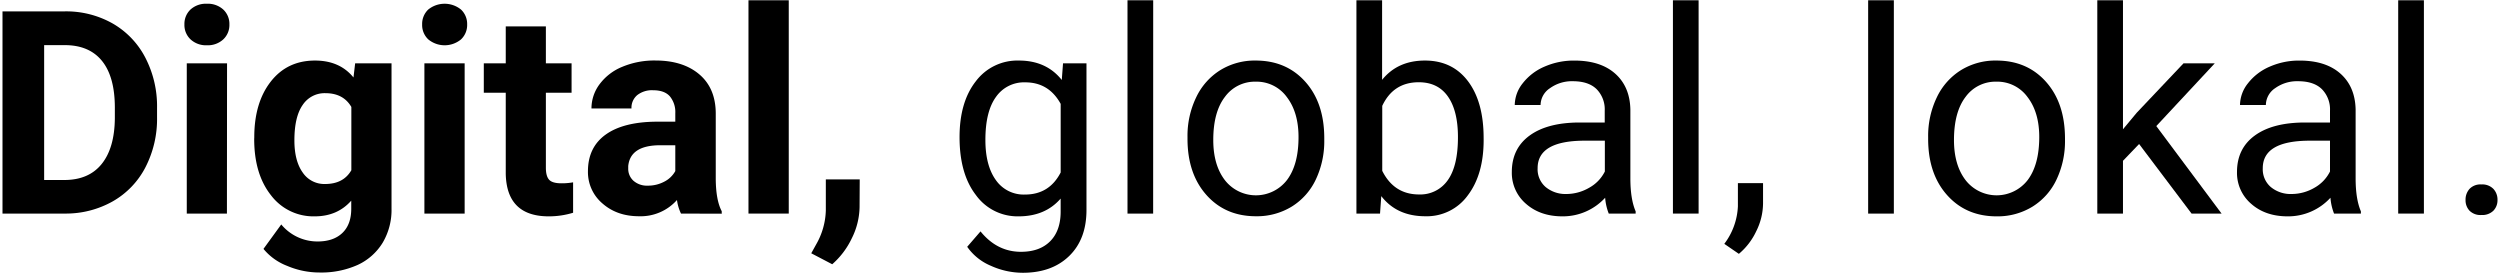
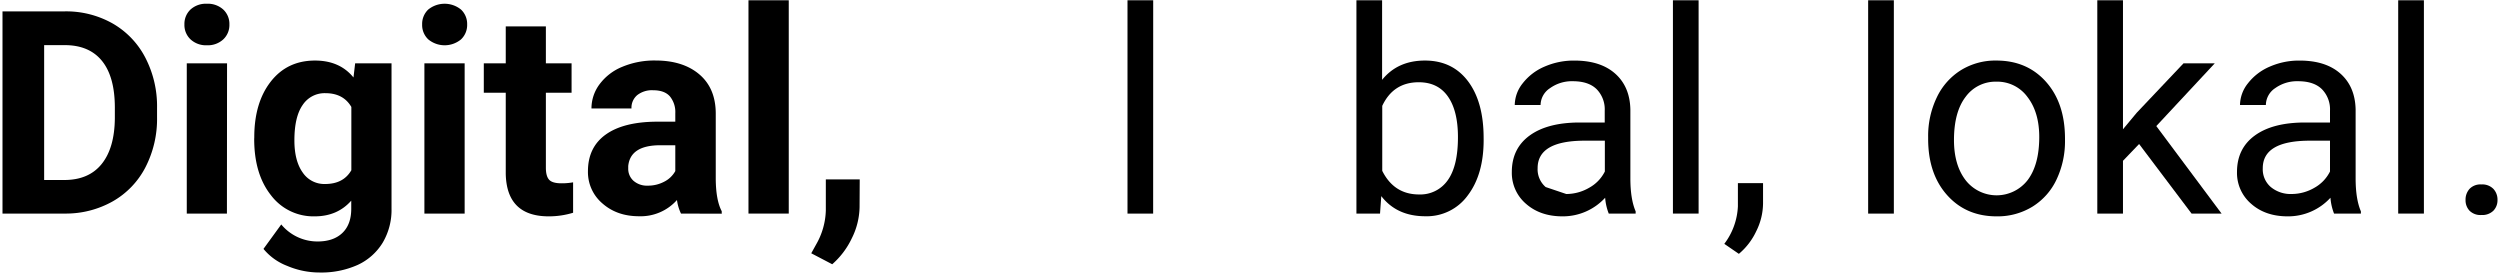
<svg xmlns="http://www.w3.org/2000/svg" id="Ebene_1" data-name="Ebene 1" viewBox="0 0 1000 109.2">
  <path d="M1,85.43V4.55H25.88A37.72,37.72,0,0,1,45,9.36,33.47,33.47,0,0,1,58.1,23a42.14,42.14,0,0,1,4.72,20.14v3.72a42.15,42.15,0,0,1-4.64,20.05A33.19,33.19,0,0,1,45.1,80.54a38.13,38.13,0,0,1-19,4.89ZM17.66,18.05V72h8.06q9.78,0,14.94-6.39t5.28-18.27V43.1q0-12.33-5.11-18.69T25.88,18.05Z" />
  <path d="M73.77,9.77a7.91,7.91,0,0,1,2.41-5.94A9.1,9.1,0,0,1,82.76,1.5a9.13,9.13,0,0,1,6.56,2.33,7.86,7.86,0,0,1,2.44,5.94,7.86,7.86,0,0,1-2.47,6,9.1,9.1,0,0,1-6.53,2.34,9.08,9.08,0,0,1-6.52-2.34A7.86,7.86,0,0,1,73.77,9.77Zm17,75.66H74.71V25.33H90.82Z" />
  <path d="M101.71,54.93q0-13.83,6.58-22.27T126,24.22q9.9,0,15.39,6.77l.67-5.66h14.55v58.1a25.67,25.67,0,0,1-3.58,13.72A23,23,0,0,1,143,106a35.58,35.58,0,0,1-15.22,3,32.93,32.93,0,0,1-12.89-2.64,22.84,22.84,0,0,1-9.5-6.8l7.11-9.78A18.8,18.8,0,0,0,127,96.59q6.39,0,9.95-3.41t3.55-9.7V80.26q-5.55,6.28-14.61,6.28a21.25,21.25,0,0,1-17.52-8.47q-6.69-8.47-6.69-22.47Zm16.05,1.2q0,8.17,3.28,12.82a10.41,10.41,0,0,0,9,4.65q7.33,0,10.5-5.51V42.78q-3.22-5.51-10.38-5.51A10.51,10.51,0,0,0,121.06,42Q117.76,46.72,117.76,56.13Z" />
  <path d="M168.86,9.77a7.92,7.92,0,0,1,2.42-5.94,10.41,10.41,0,0,1,13.13,0,7.87,7.87,0,0,1,2.45,5.94,7.89,7.89,0,0,1-2.47,6,10.28,10.28,0,0,1-13.06,0A7.86,7.86,0,0,1,168.86,9.77Zm17,75.66h-16.1V25.33h16.1Z" />
  <path d="M218.35,10.55V25.33h10.28V37.1H218.35v30q0,3.33,1.28,4.77t4.89,1.45a25.49,25.49,0,0,0,4.72-.39V85.1a33.16,33.16,0,0,1-9.72,1.44q-16.89,0-17.22-17.05V37.1h-8.78V25.33h8.78V10.55Z" />
  <path d="M272.4,85.43A17.8,17.8,0,0,1,270.79,80a19.44,19.44,0,0,1-15.17,6.5q-8.82,0-14.63-5.11a16.44,16.44,0,0,1-5.81-12.89q0-9.56,7.09-14.66t20.46-5.17h7.39V45.27A9.9,9.9,0,0,0,268,38.6c-1.42-1.66-3.67-2.5-6.75-2.5a9.56,9.56,0,0,0-6.36,1.95,6.61,6.61,0,0,0-2.3,5.33h-16a16.09,16.09,0,0,1,3.22-9.66,21.28,21.28,0,0,1,9.11-7,33.26,33.26,0,0,1,13.22-2.52q11.1,0,17.63,5.58t6.53,15.69V71.54q.06,8.55,2.39,12.94v1ZM259.12,74.26a13.79,13.79,0,0,0,6.56-1.58,10.38,10.38,0,0,0,4.44-4.25V58.1h-6q-12,0-12.83,8.33l0,.95a6.41,6.41,0,0,0,2.11,4.94A8.16,8.16,0,0,0,259.12,74.26Z" />
  <path d="M315.5,85.43H299.39V.11H315.5Z" />
  <path d="M332.89,105.7l-8.39-4.39,2-3.61a28.77,28.77,0,0,0,3.83-13.49V71.76h13.56l-.06,11.11a28.9,28.9,0,0,1-3.11,12.45A32,32,0,0,1,332.89,105.7Z" />
-   <path d="M383.82,54.88q0-14.06,6.5-22.36a20.79,20.79,0,0,1,17.22-8.3q11,0,17.17,7.77l.5-6.66h9.38V84q0,11.67-6.91,18.39t-18.58,6.72a31,31,0,0,1-12.72-2.78,21.79,21.79,0,0,1-9.5-7.61l5.33-6.16q6.62,8.16,16.17,8.16,7.5,0,11.69-4.22t4.19-11.88V79.43q-6.17,7.11-16.83,7.11A20.52,20.52,0,0,1,390.35,78Q383.83,69.55,383.82,54.88ZM394.16,56q0,10.17,4.16,16A13.55,13.55,0,0,0,410,77.82q9.72,0,14.27-8.83V41.55q-4.72-8.61-14.16-8.61a13.65,13.65,0,0,0-11.72,5.83Q394.15,44.6,394.16,56Z" />
  <path d="M461.26,85.43H451V.11h10.28Z" />
-   <path d="M475,54.82a35.38,35.38,0,0,1,3.47-15.88,25.79,25.79,0,0,1,9.66-10.89,26.27,26.27,0,0,1,14.14-3.83q12.27,0,19.86,8.49t7.58,22.61V56a35.8,35.8,0,0,1-3.36,15.75,25.46,25.46,0,0,1-9.61,10.86,26.64,26.64,0,0,1-14.36,3.89q-12.23,0-19.8-8.5T475,55.54ZM485.31,56q0,10,4.64,16.06A15.71,15.71,0,0,0,514.8,72q4.62-6.14,4.61-17.19,0-9.89-4.69-16a14.93,14.93,0,0,0-12.47-6.14A14.78,14.78,0,0,0,490,38.71Q485.31,44.77,485.31,56Z" />
  <path d="M593.46,56q0,13.79-6.34,22.14a20.23,20.23,0,0,1-17,8.36q-11.39,0-17.61-8.06l-.5,7h-9.44V.11h10.27V31.94q6.23-7.73,17.17-7.72t17.19,8.27q6.24,8.28,6.25,22.67Zm-10.28-1.16q0-10.5-4-16.22t-11.67-5.72q-10.17,0-14.61,9.44v26q4.73,9.44,14.72,9.44a13.36,13.36,0,0,0,11.5-5.72Q583.18,66.37,583.18,54.88Z" />
-   <path d="M643.5,85.43a21.77,21.77,0,0,1-1.44-6.33A22.94,22.94,0,0,1,625,86.54q-8.88,0-14.58-5a16.25,16.25,0,0,1-5.69-12.75q0-9.38,7.13-14.58T631.89,49h10V44.27a11.53,11.53,0,0,0-3.22-8.58q-3.23-3.19-9.5-3.2A15,15,0,0,0,620,35.27,8.18,8.18,0,0,0,616.23,42H605.9a14.15,14.15,0,0,1,3.19-8.69,21.78,21.78,0,0,1,8.67-6.64,29.09,29.09,0,0,1,12-2.44q10.4,0,16.28,5.19t6.11,14.3V71.37q0,8.28,2.11,13.17v.89Zm-17-7.83a18.15,18.15,0,0,0,9.17-2.5,15.17,15.17,0,0,0,6.27-6.5V56.27h-8q-18.89,0-18.89,11a9.36,9.36,0,0,0,3.22,7.55A12.37,12.37,0,0,0,626.45,77.6Z" />
+   <path d="M643.5,85.43a21.77,21.77,0,0,1-1.44-6.33A22.94,22.94,0,0,1,625,86.54q-8.88,0-14.58-5a16.25,16.25,0,0,1-5.69-12.75q0-9.38,7.13-14.58T631.89,49h10V44.27a11.53,11.53,0,0,0-3.22-8.58q-3.23-3.19-9.5-3.2A15,15,0,0,0,620,35.27,8.18,8.18,0,0,0,616.23,42H605.9a14.15,14.15,0,0,1,3.19-8.69,21.78,21.78,0,0,1,8.67-6.64,29.09,29.09,0,0,1,12-2.44q10.4,0,16.28,5.19t6.11,14.3V71.37q0,8.28,2.11,13.17v.89Zm-17-7.83a18.15,18.15,0,0,0,9.17-2.5,15.17,15.17,0,0,0,6.27-6.5V56.27h-8q-18.89,0-18.89,11a9.36,9.36,0,0,0,3.22,7.55Z" />
  <path d="M679.44,85.43H669.17V.11h10.27Z" />
  <path d="M695.55,101.54l-5.83-4a26.82,26.82,0,0,0,5.44-15V73.26h10.06v8.06a25.34,25.34,0,0,1-2.75,11.22A26.35,26.35,0,0,1,695.55,101.54Z" />
  <path d="M757.54,85.43H747.26V.11h10.28Z" />
  <path d="M771.26,54.82a35.52,35.52,0,0,1,3.47-15.88,25.87,25.87,0,0,1,9.67-10.89,26.26,26.26,0,0,1,14.13-3.83q12.29,0,19.86,8.49T826,55.32V56a35.8,35.8,0,0,1-3.36,15.75A25.46,25.46,0,0,1,813,82.65a26.61,26.61,0,0,1-14.36,3.89q-12.21,0-19.8-8.5t-7.58-22.5ZM781.59,56q0,10,4.64,16.06A15.72,15.72,0,0,0,811.09,72q4.6-6.14,4.61-17.19,0-9.89-4.7-16a14.92,14.92,0,0,0-12.47-6.14,14.76,14.76,0,0,0-12.27,6.05Q781.6,44.77,781.59,56Z" />
  <path d="M855.64,57.6l-6.45,6.72V85.43H838.92V.11h10.27v51.6l5.5-6.61,18.72-19.77h12.5l-23.39,25.1,26.11,35h-12Z" />
  <path d="M933.62,85.43a21.77,21.77,0,0,1-1.44-6.33,22.94,22.94,0,0,1-17.11,7.44q-8.9,0-14.58-5a16.25,16.25,0,0,1-5.69-12.75q0-9.38,7.13-14.58T922,49h10V44.27a11.53,11.53,0,0,0-3.22-8.58q-3.22-3.19-9.5-3.2a15,15,0,0,0-9.22,2.78A8.18,8.18,0,0,0,906.35,42H896a14.15,14.15,0,0,1,3.19-8.69,21.78,21.78,0,0,1,8.67-6.64,29.09,29.09,0,0,1,12-2.44q10.4,0,16.28,5.19t6.11,14.3V71.37q0,8.28,2.11,13.17v.89Zm-17-7.83a18.09,18.09,0,0,0,9.16-2.5A15.2,15.2,0,0,0,932,68.6V56.27h-8q-18.88,0-18.89,11a9.33,9.33,0,0,0,3.22,7.55A12.37,12.37,0,0,0,916.57,77.6Z" />
  <path d="M969.56,85.43H959.28V.11h10.28Z" />
  <path d="M986.22,80a6.4,6.4,0,0,1,1.59-4.44,6,6,0,0,1,4.75-1.78,6.18,6.18,0,0,1,4.8,1.78A6.3,6.3,0,0,1,999,80a6,6,0,0,1-1.64,4.28,6.34,6.34,0,0,1-4.8,1.72,6.16,6.16,0,0,1-4.75-1.72A6.08,6.08,0,0,1,986.22,80Z" />
</svg>